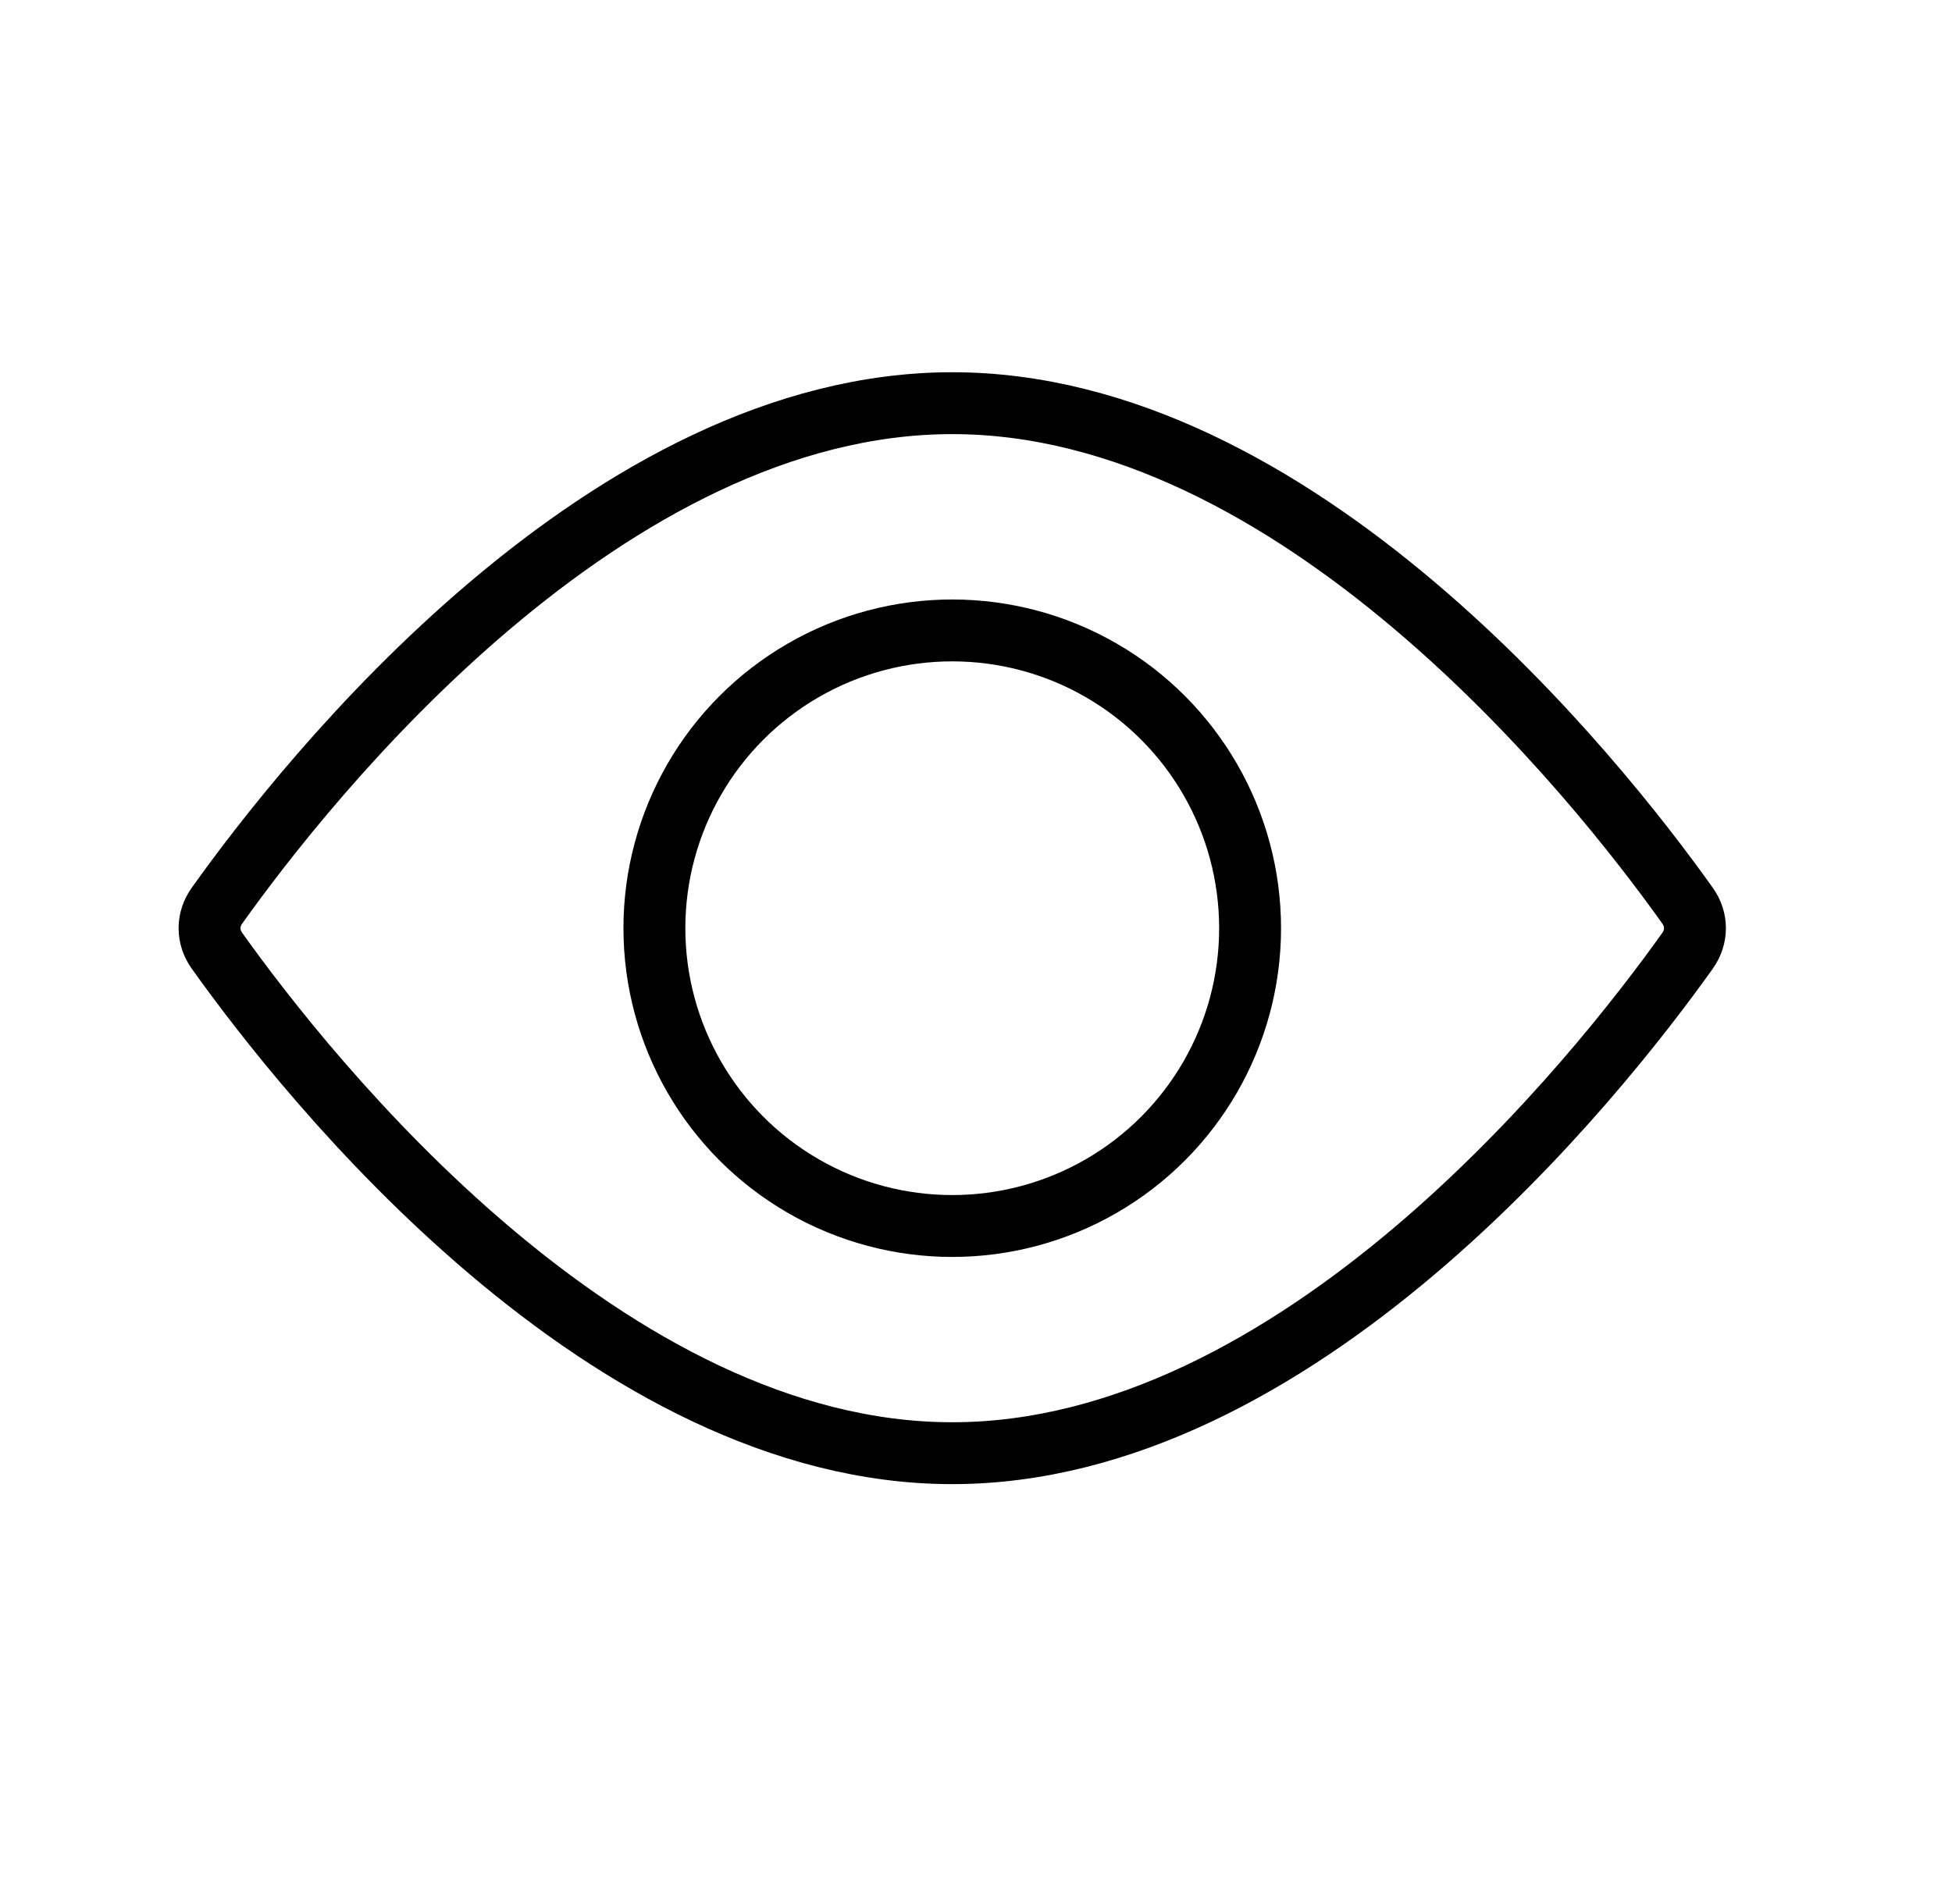
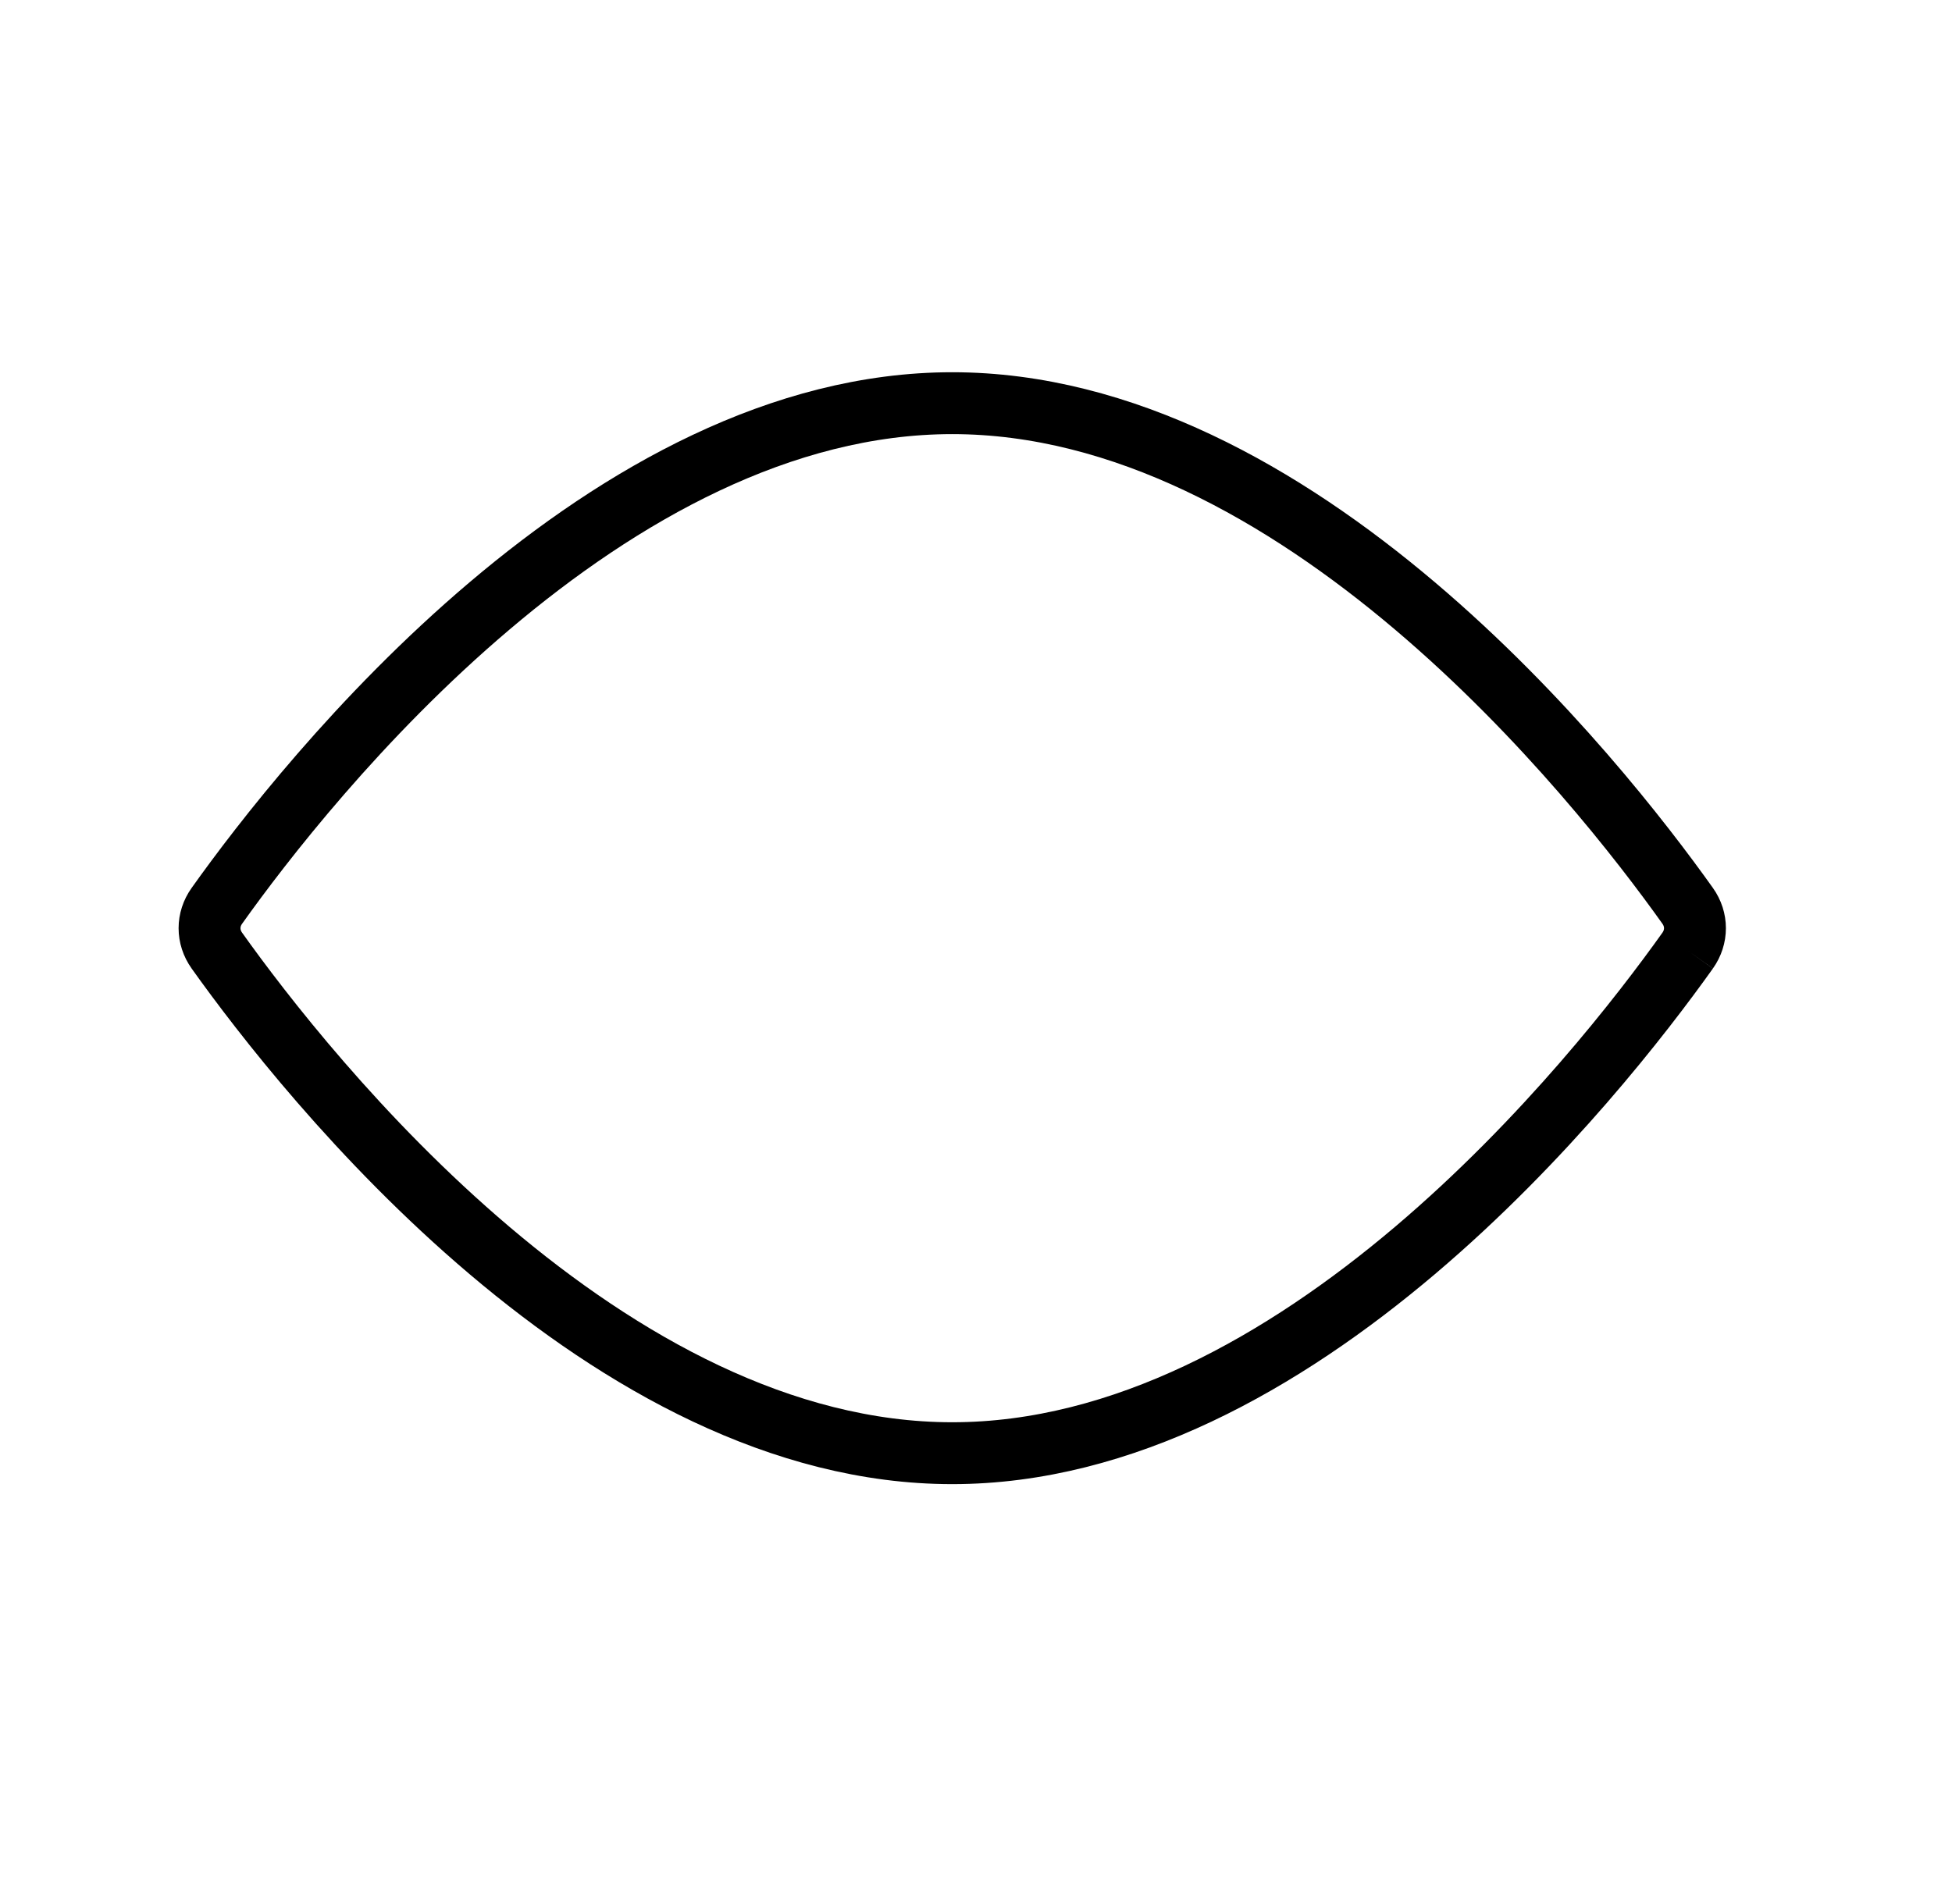
<svg xmlns="http://www.w3.org/2000/svg" fill="none" viewBox="0 0 41 40" height="40" width="41">
-   <path stroke-linejoin="round" stroke-width="1.3" stroke="black" d="M35.448 19.97C34.508 21.29 32.459 23.95 29.716 26.274C26.962 28.607 23.593 30.529 20.001 30.529C16.41 30.529 13.04 28.607 10.286 26.274C7.544 23.95 5.495 21.29 4.555 19.97C4.35 19.682 4.35 19.317 4.555 19.03C5.495 17.709 7.544 15.049 10.286 12.726C13.04 10.393 16.41 8.47 20.001 8.47C23.593 8.47 26.962 10.393 29.716 12.726C32.459 15.049 34.508 17.709 35.448 19.03C35.652 19.317 35.652 19.682 35.448 19.97Z" />
-   <circle stroke-width="1.3" stroke="black" r="6.256" cy="19.5" cx="20.001" />
+   <path stroke-linejoin="round" stroke-width="1.3" stroke="black" d="M35.448 19.97C34.508 21.29 32.459 23.95 29.716 26.274C26.962 28.607 23.593 30.529 20.001 30.529C16.41 30.529 13.04 28.607 10.286 26.274C7.544 23.95 5.495 21.29 4.555 19.97C4.35 19.682 4.35 19.317 4.555 19.03C5.495 17.709 7.544 15.049 10.286 12.726C13.04 10.393 16.41 8.47 20.001 8.47C23.593 8.47 26.962 10.393 29.716 12.726C32.459 15.049 34.508 17.709 35.448 19.03C35.652 19.317 35.652 19.682 35.448 19.97" />
</svg>